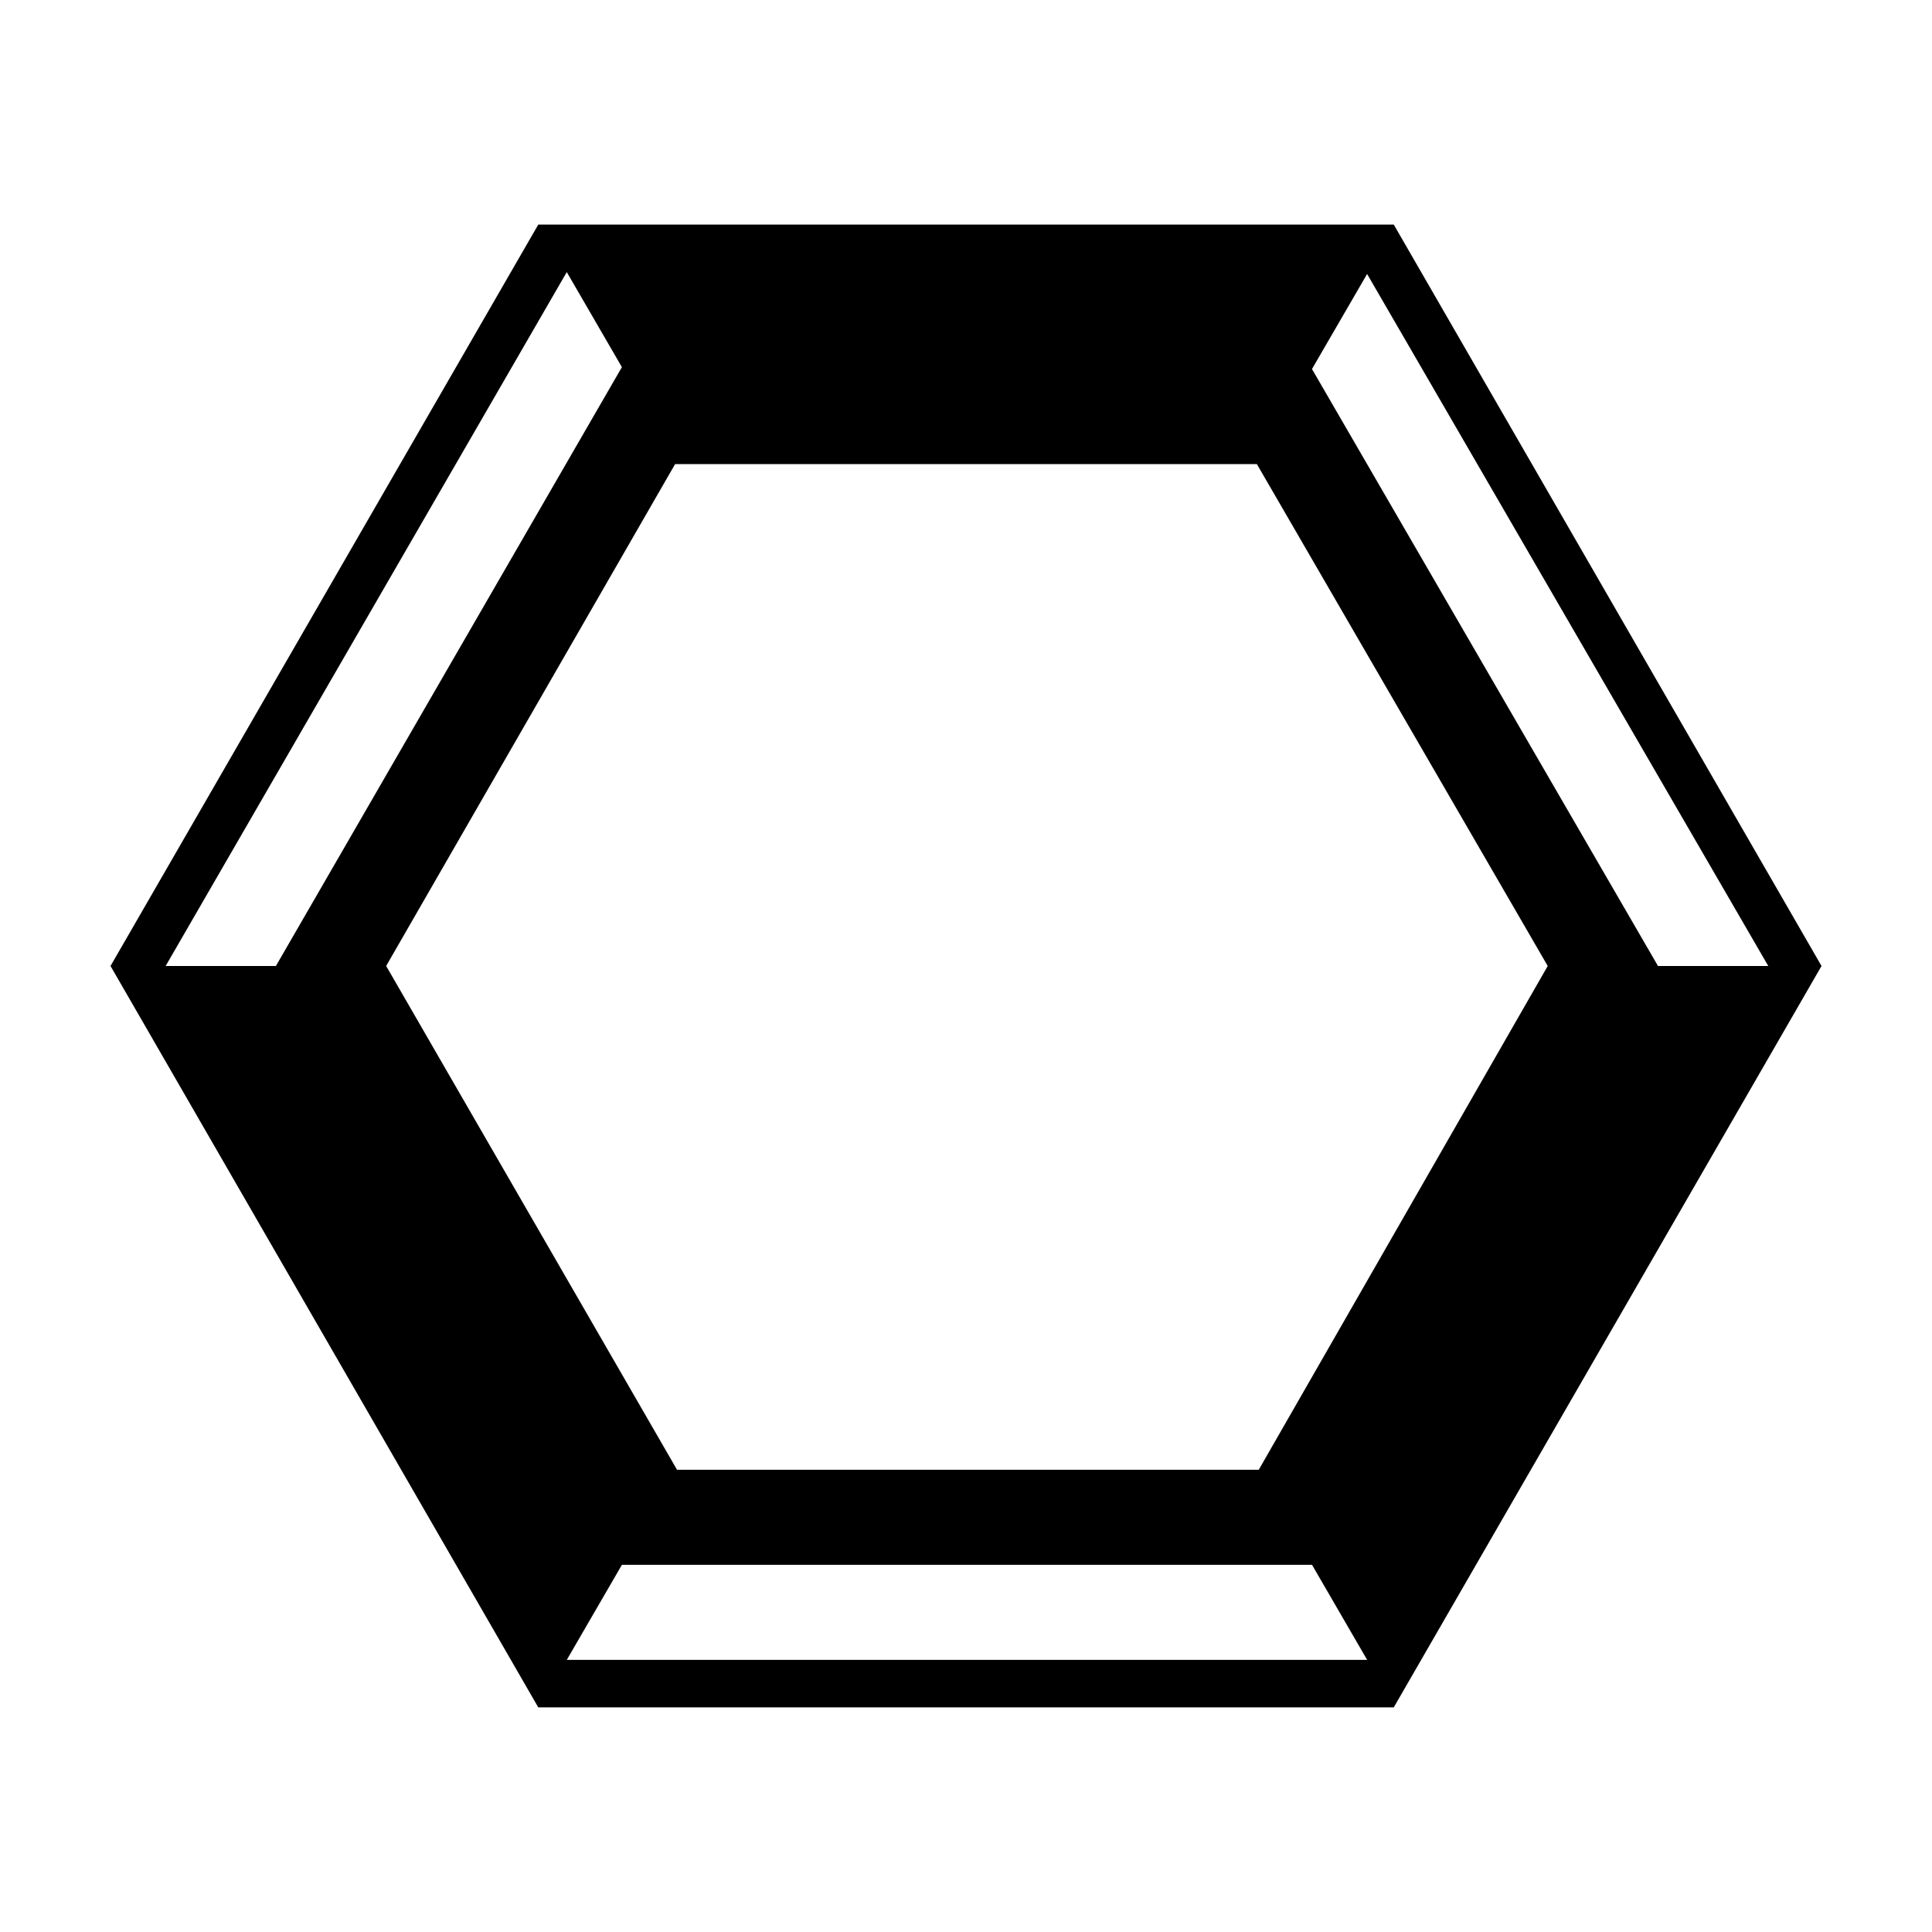
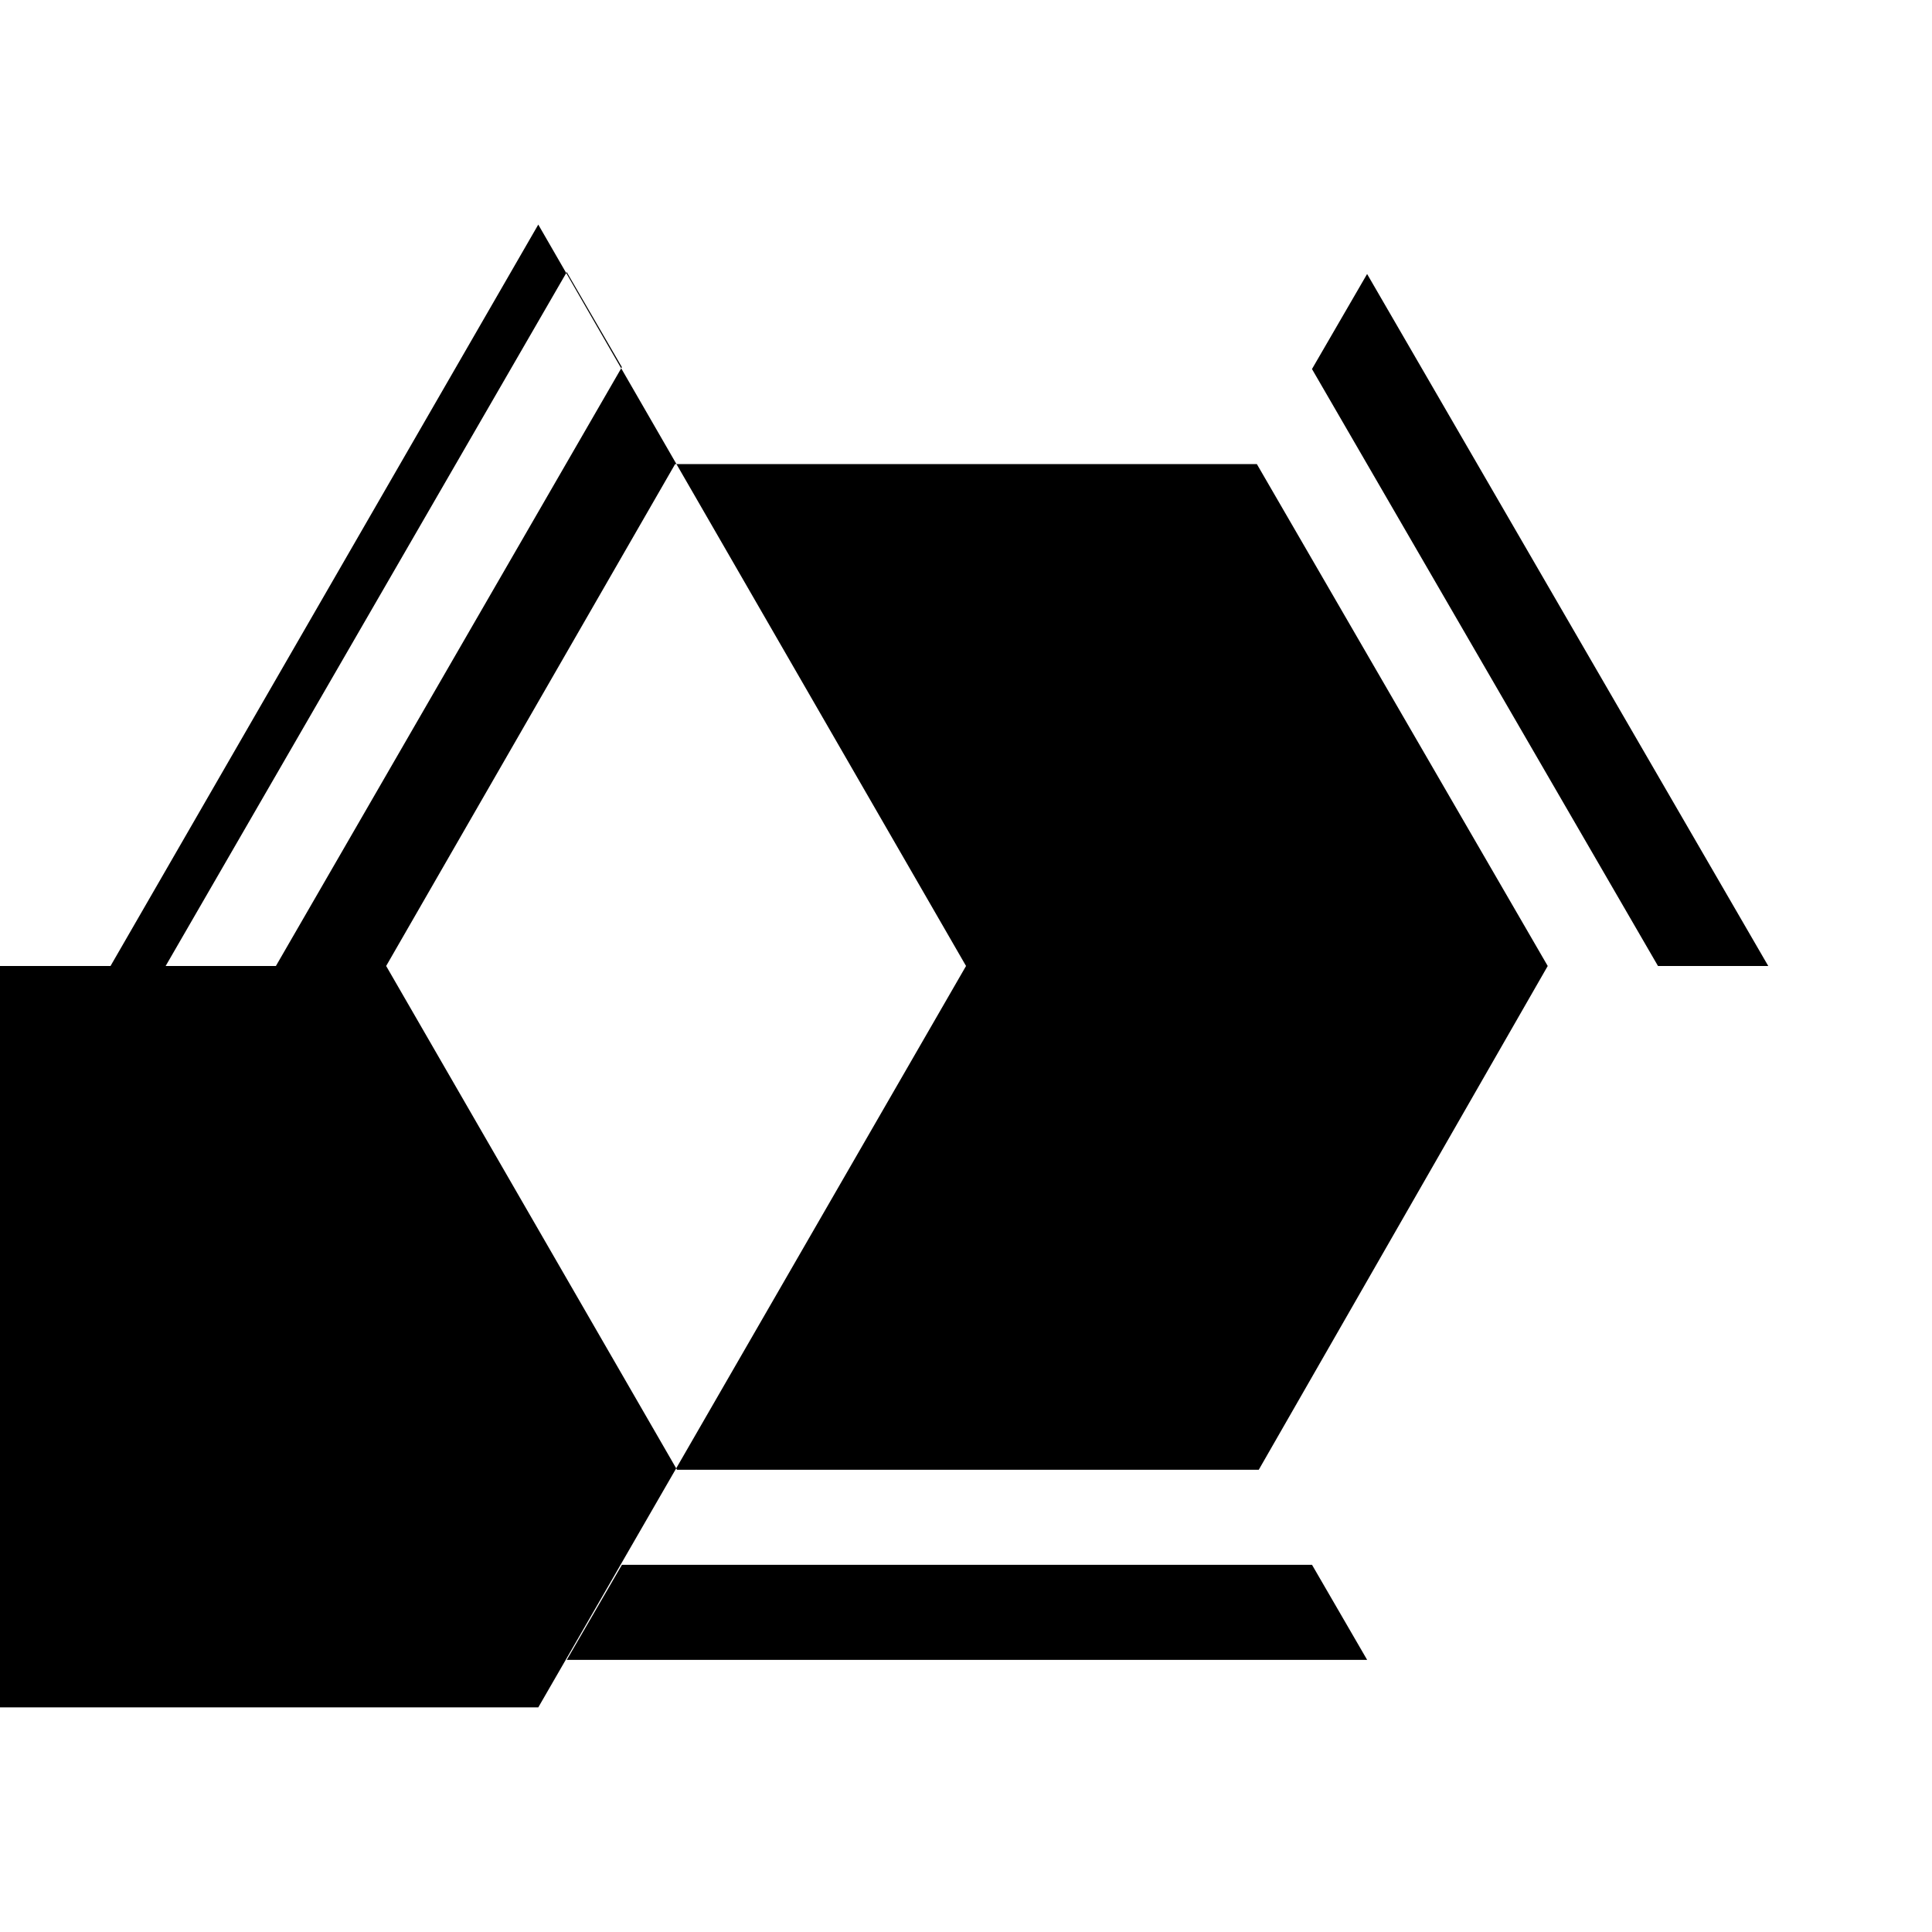
<svg xmlns="http://www.w3.org/2000/svg" fill="#000000" width="800px" height="800px" version="1.1" viewBox="144 144 512 512">
-   <path d="m491.69 241.8 91.695 158.2h29.223l-106.31-183.39-14.609 25.188m-197.49 342.09h212.11l-14.609-25.191h-182.89l-14.609 25.191m-47.863-183.89 77.082 133.51h154.16l76.582-133.51-77.082-133.01h-154.17l-76.578 133.01m-58.441 0h29.223l91.691-158.7-14.609-25.191-106.3 183.89m-14.609 0 113.36-196.48h226.71l113.36 196.48-113.36 196.48h-226.71l-113.36-196.48" fill-rule="evenodd" />
+   <path d="m491.69 241.8 91.695 158.2h29.223l-106.31-183.39-14.609 25.188m-197.49 342.09h212.11l-14.609-25.191h-182.89l-14.609 25.191m-47.863-183.89 77.082 133.51h154.16l76.582-133.51-77.082-133.01h-154.17l-76.578 133.01m-58.441 0h29.223l91.691-158.7-14.609-25.191-106.3 183.89m-14.609 0 113.36-196.48l113.36 196.48-113.36 196.48h-226.71l-113.36-196.48" fill-rule="evenodd" />
</svg>